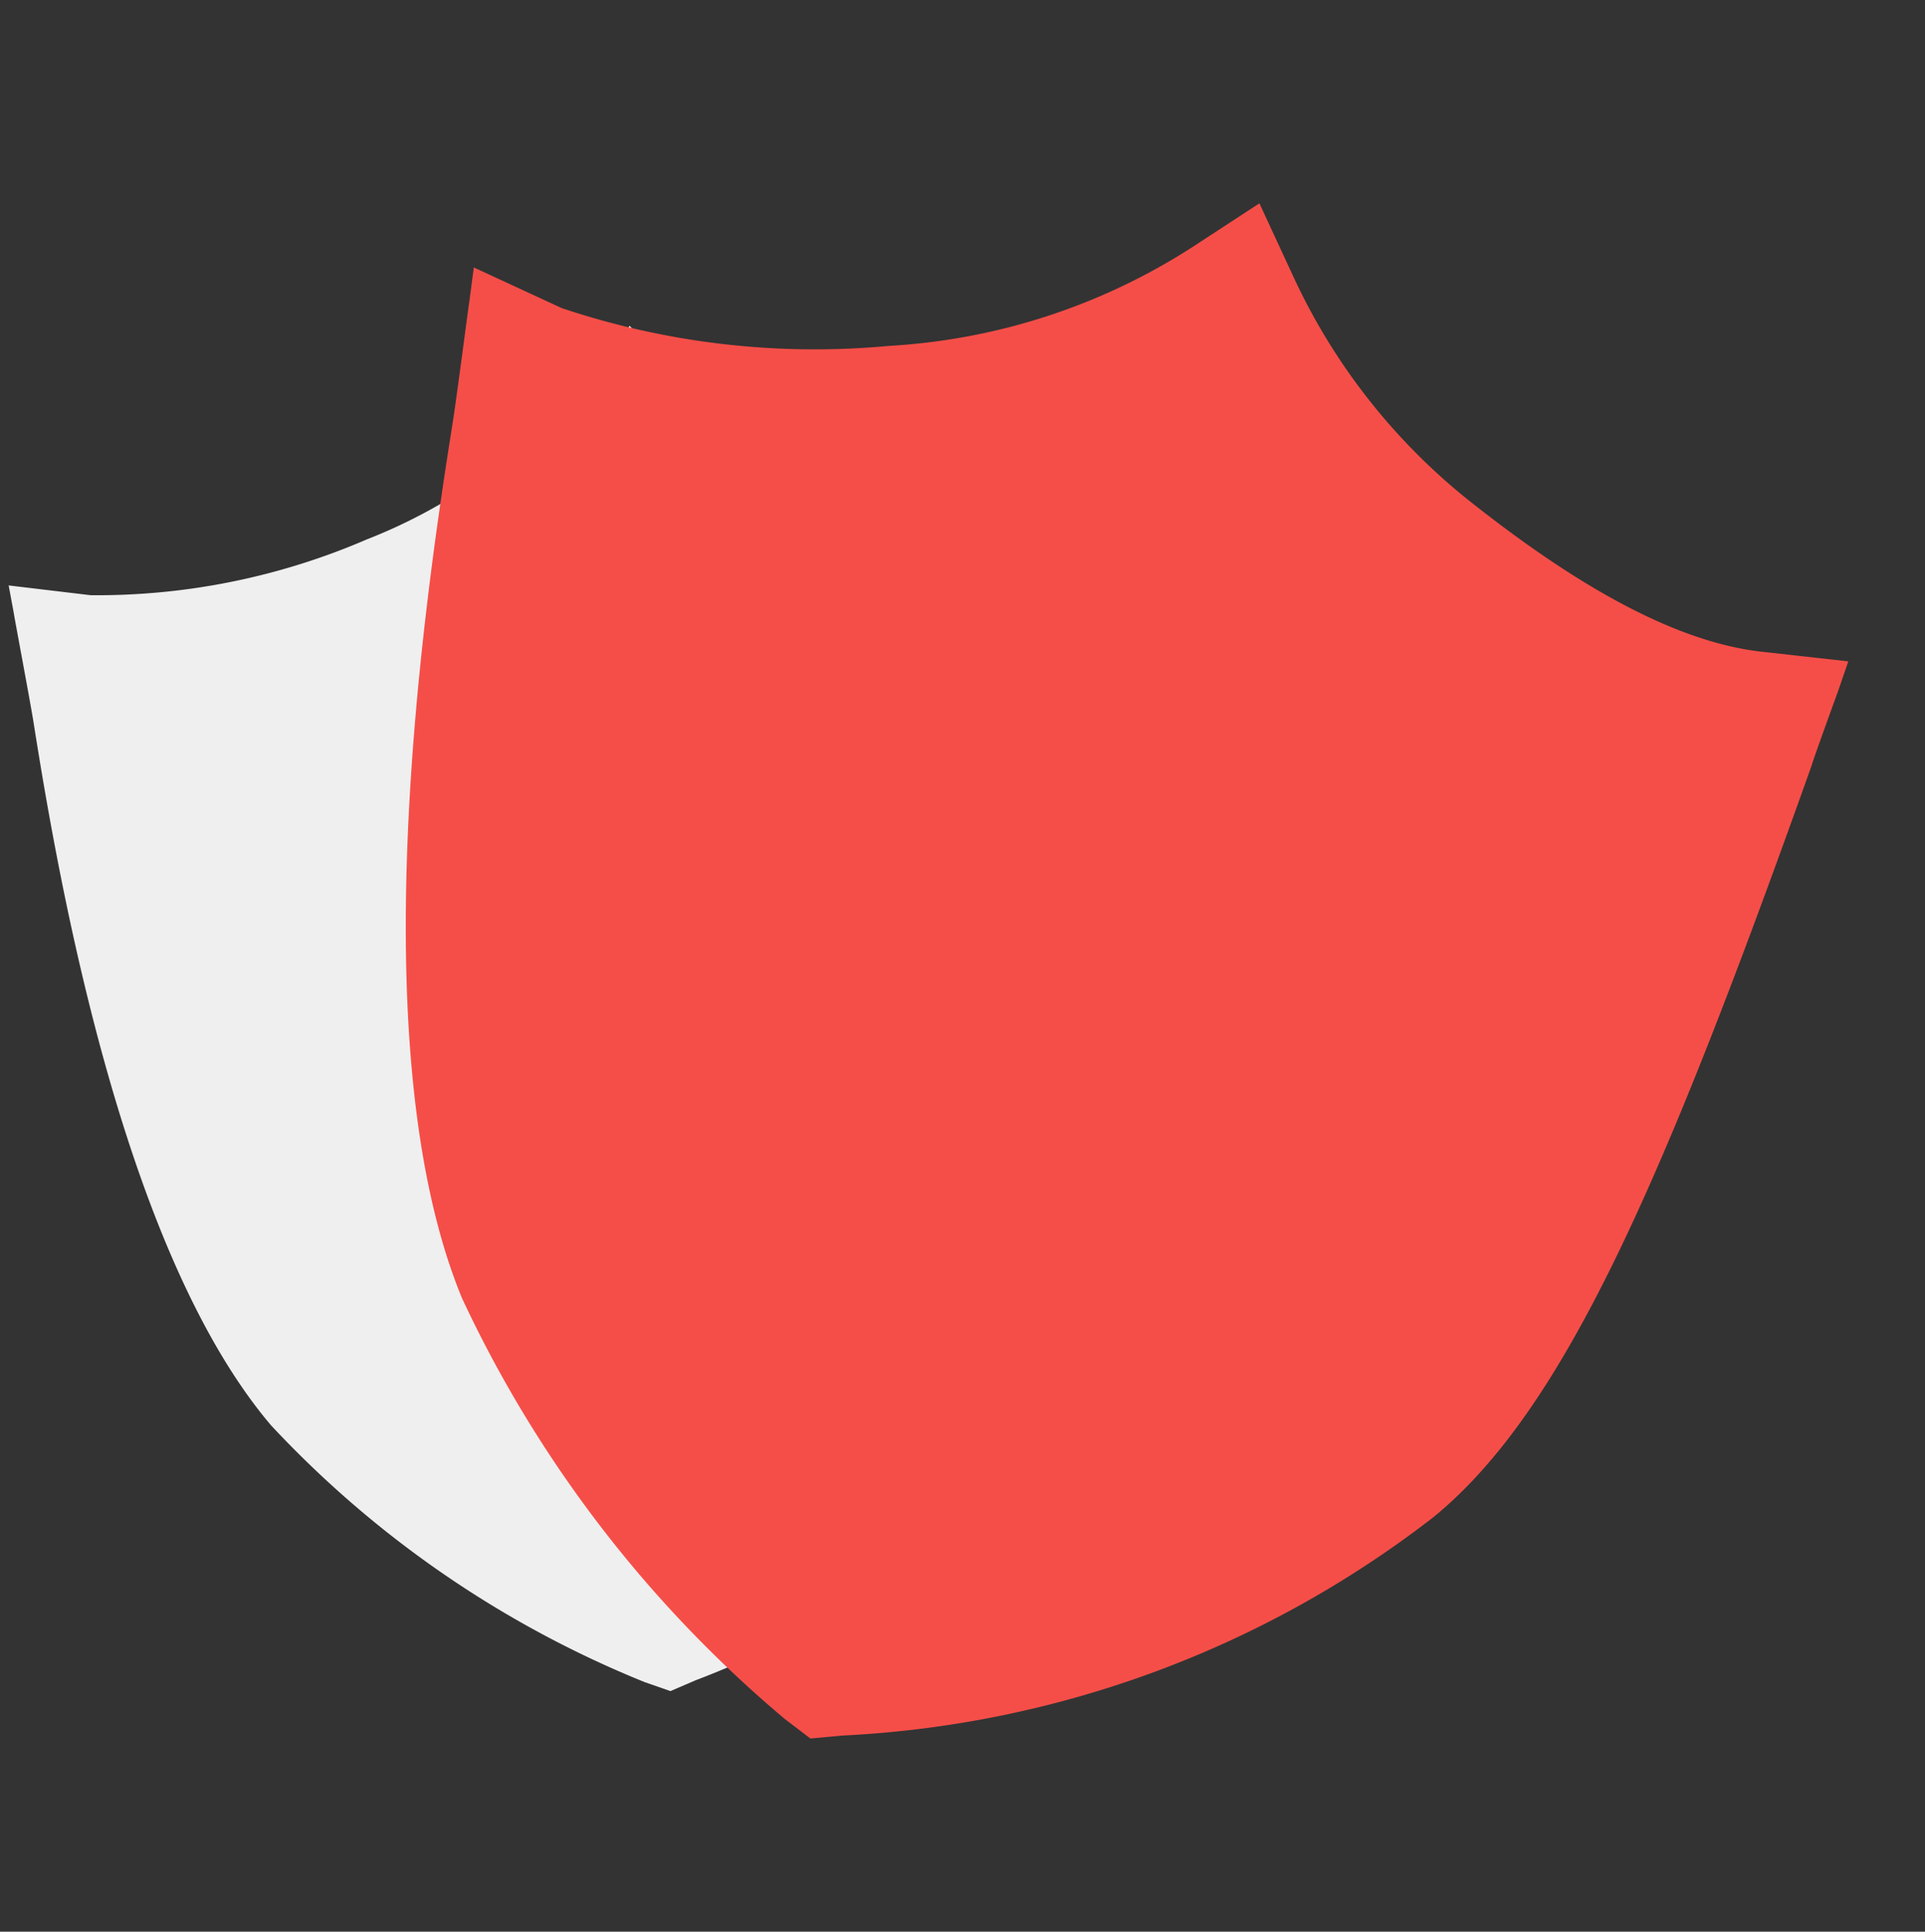
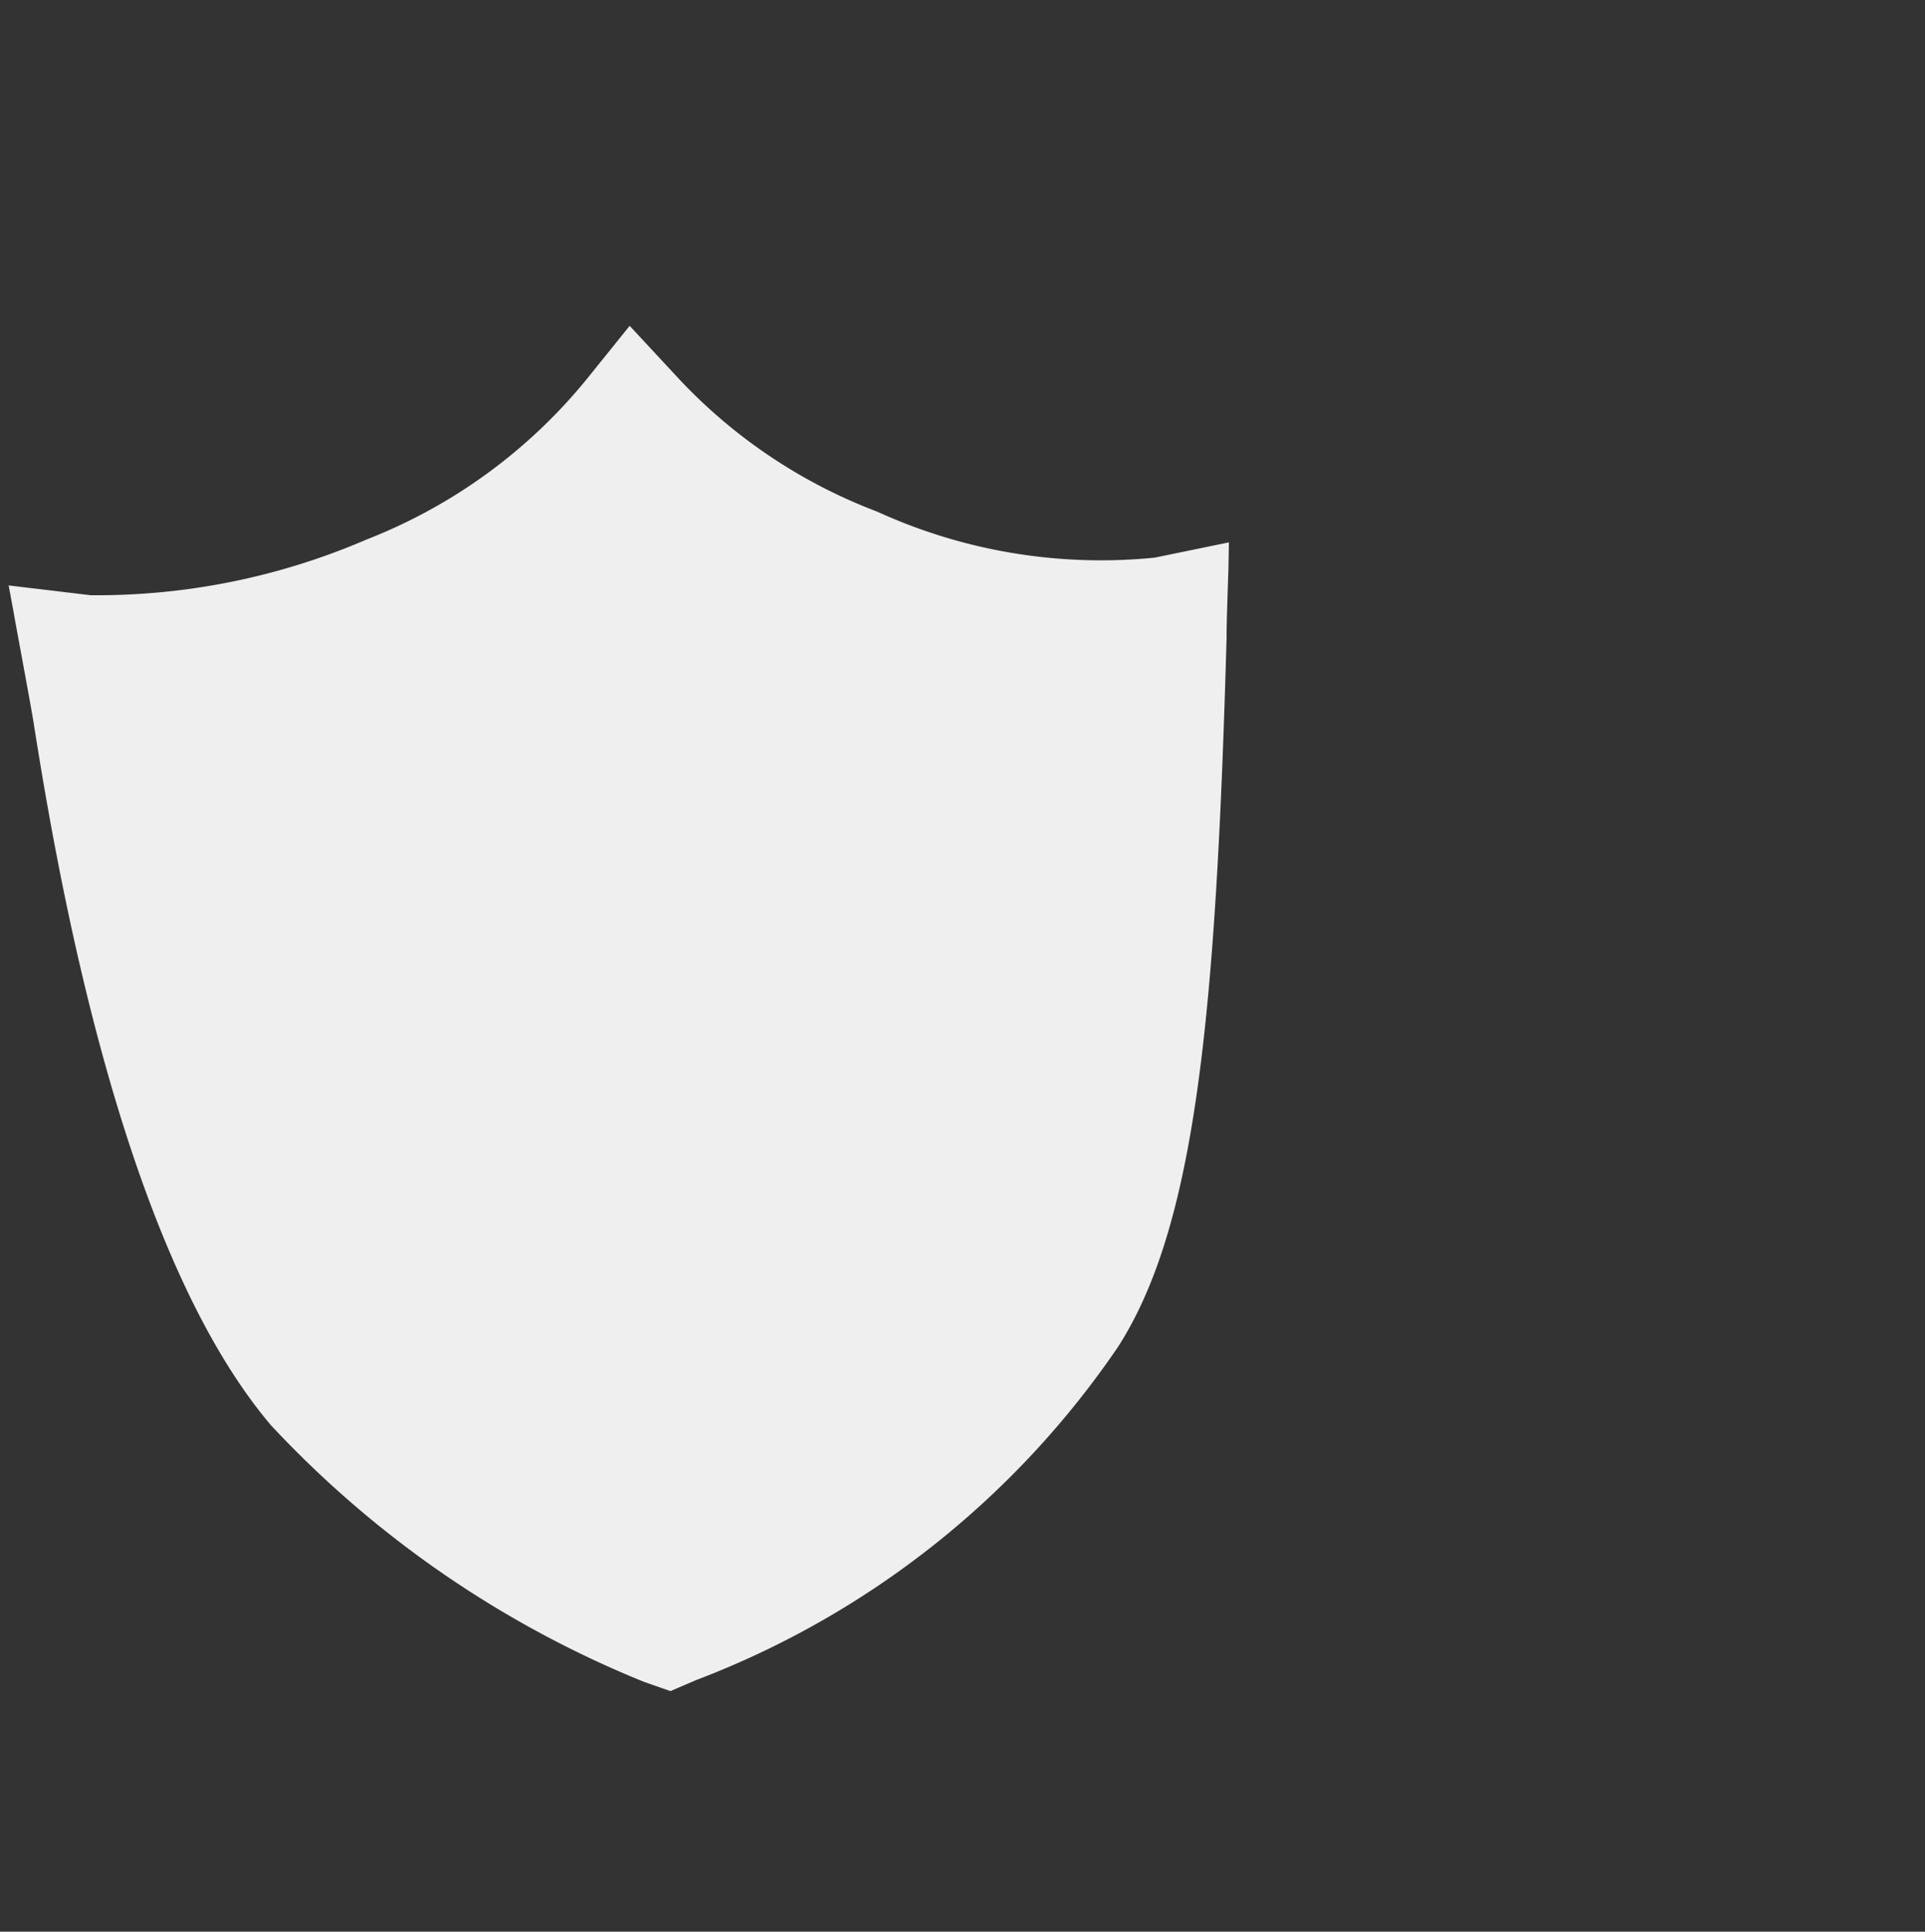
<svg xmlns="http://www.w3.org/2000/svg" id="pm_icon3" width="36.663" height="36.789" viewBox="0 0 36.663 36.789">
  <rect x="0" y="0" width="36.663" height="36.789" fill="#333333" stroke="none" />
  <path id="Path_68045" data-name="Path 68045" d="M11.4,0l-.483.188A17.048,17.048,0,0,0,2.645,6.26C1.089,8.514.563,12.481.107,19.7c0,.161-.08,1.288-.08,1.288L0,21.5l1.422-.241A10.261,10.261,0,0,1,6.677,22.32a10.055,10.055,0,0,1,3.73,2.71l.859.993.859-.993a10.179,10.179,0,0,1,4.293-2.9,12.968,12.968,0,0,1,5.29-.877h0l1.556.241-.08-.537c0-.027-.241-1.61-.3-2.066-.4-3.3-1.4-10.214-4.059-13.568A19.961,19.961,0,0,0,11.885.188Z" transform="matrix(-0.999, 0.035, -0.035, -0.999, 24.158, 31.808)" fill="#efefef" />
-   <path id="Path_68044" data-name="Path 68044" d="M13.348,0l-.565.22A19.957,19.957,0,0,0,3.1,7.328C1.275,9.966.66,14.61.126,23.06c0,.188-.094,1.508-.094,1.508l-.031.6,1.665-.283c1.539-.251,3.576.179,6.151,1.247A11.77,11.77,0,0,1,12.182,29.3l1.005,1.162L14.192,29.3a11.915,11.915,0,0,1,5.026-3.392,15.18,15.18,0,0,1,6.193-1.027h0l1.822.283-.094-.628c0-.031-.283-1.885-.346-2.419-.471-3.863-1.642-11.956-4.752-15.882A23.367,23.367,0,0,0,13.913.22Z" transform="translate(28.266 36.789) rotate(-164)" fill="#f54e48" />
</svg>